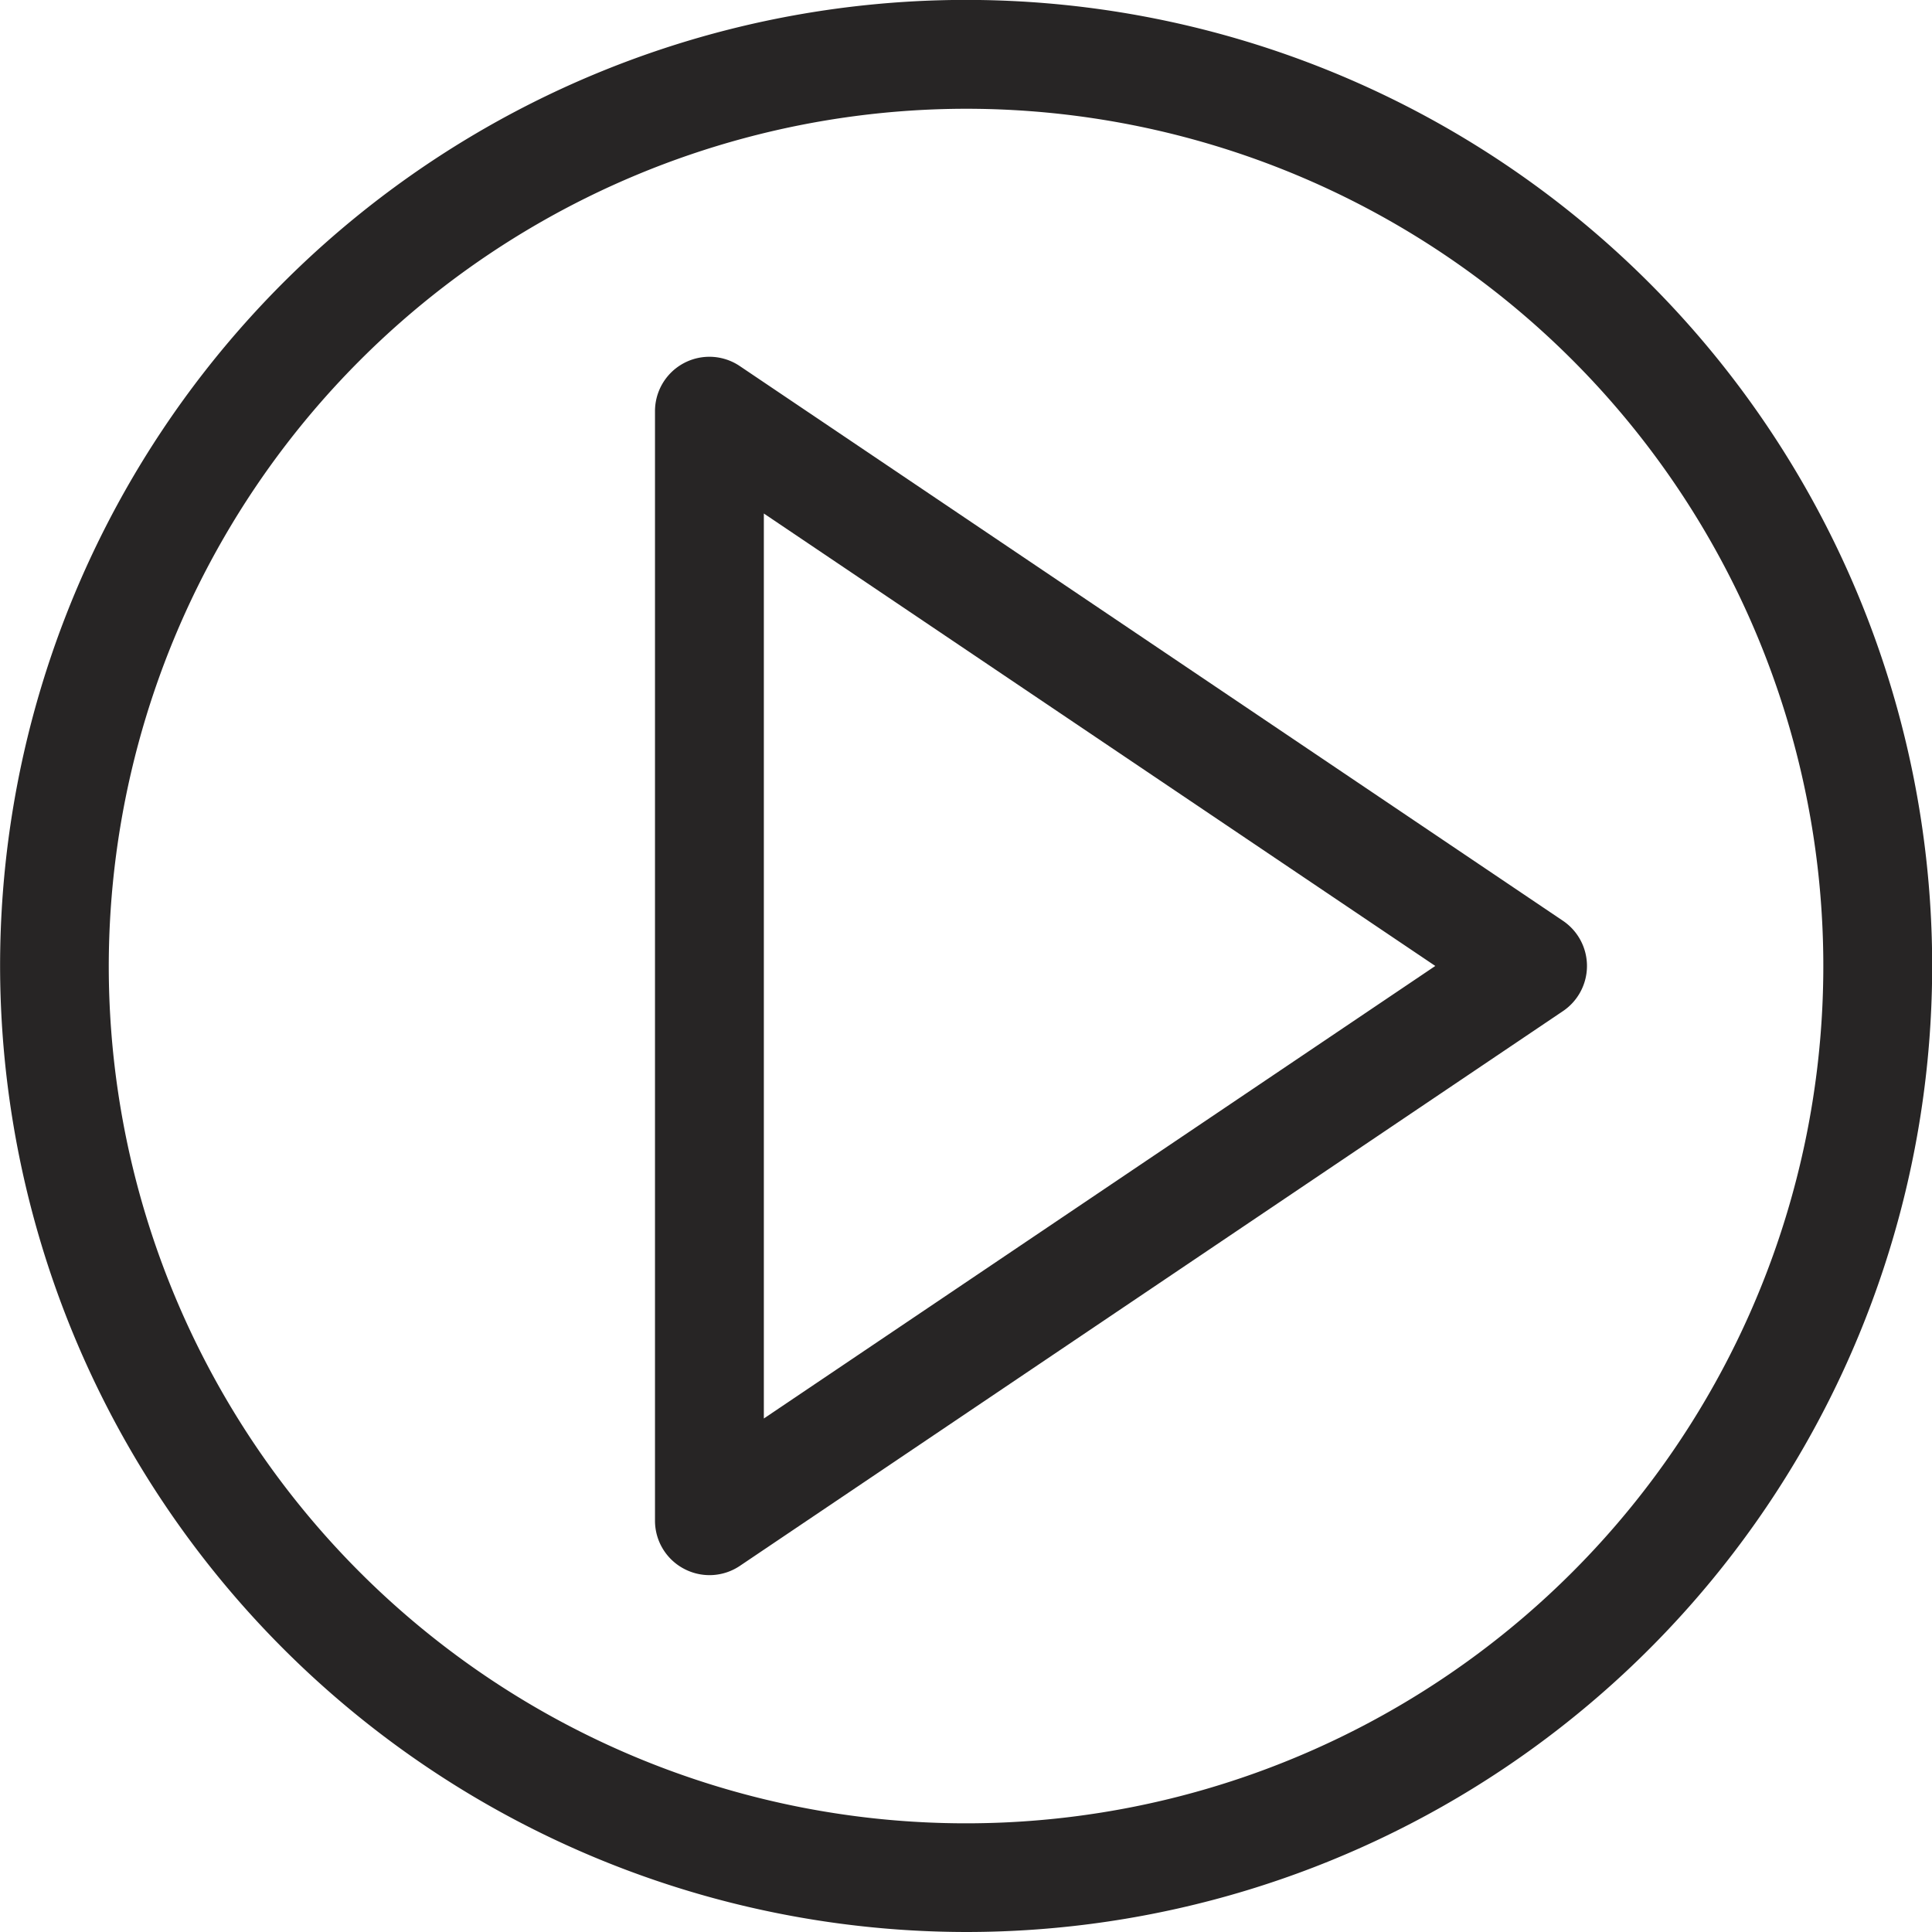
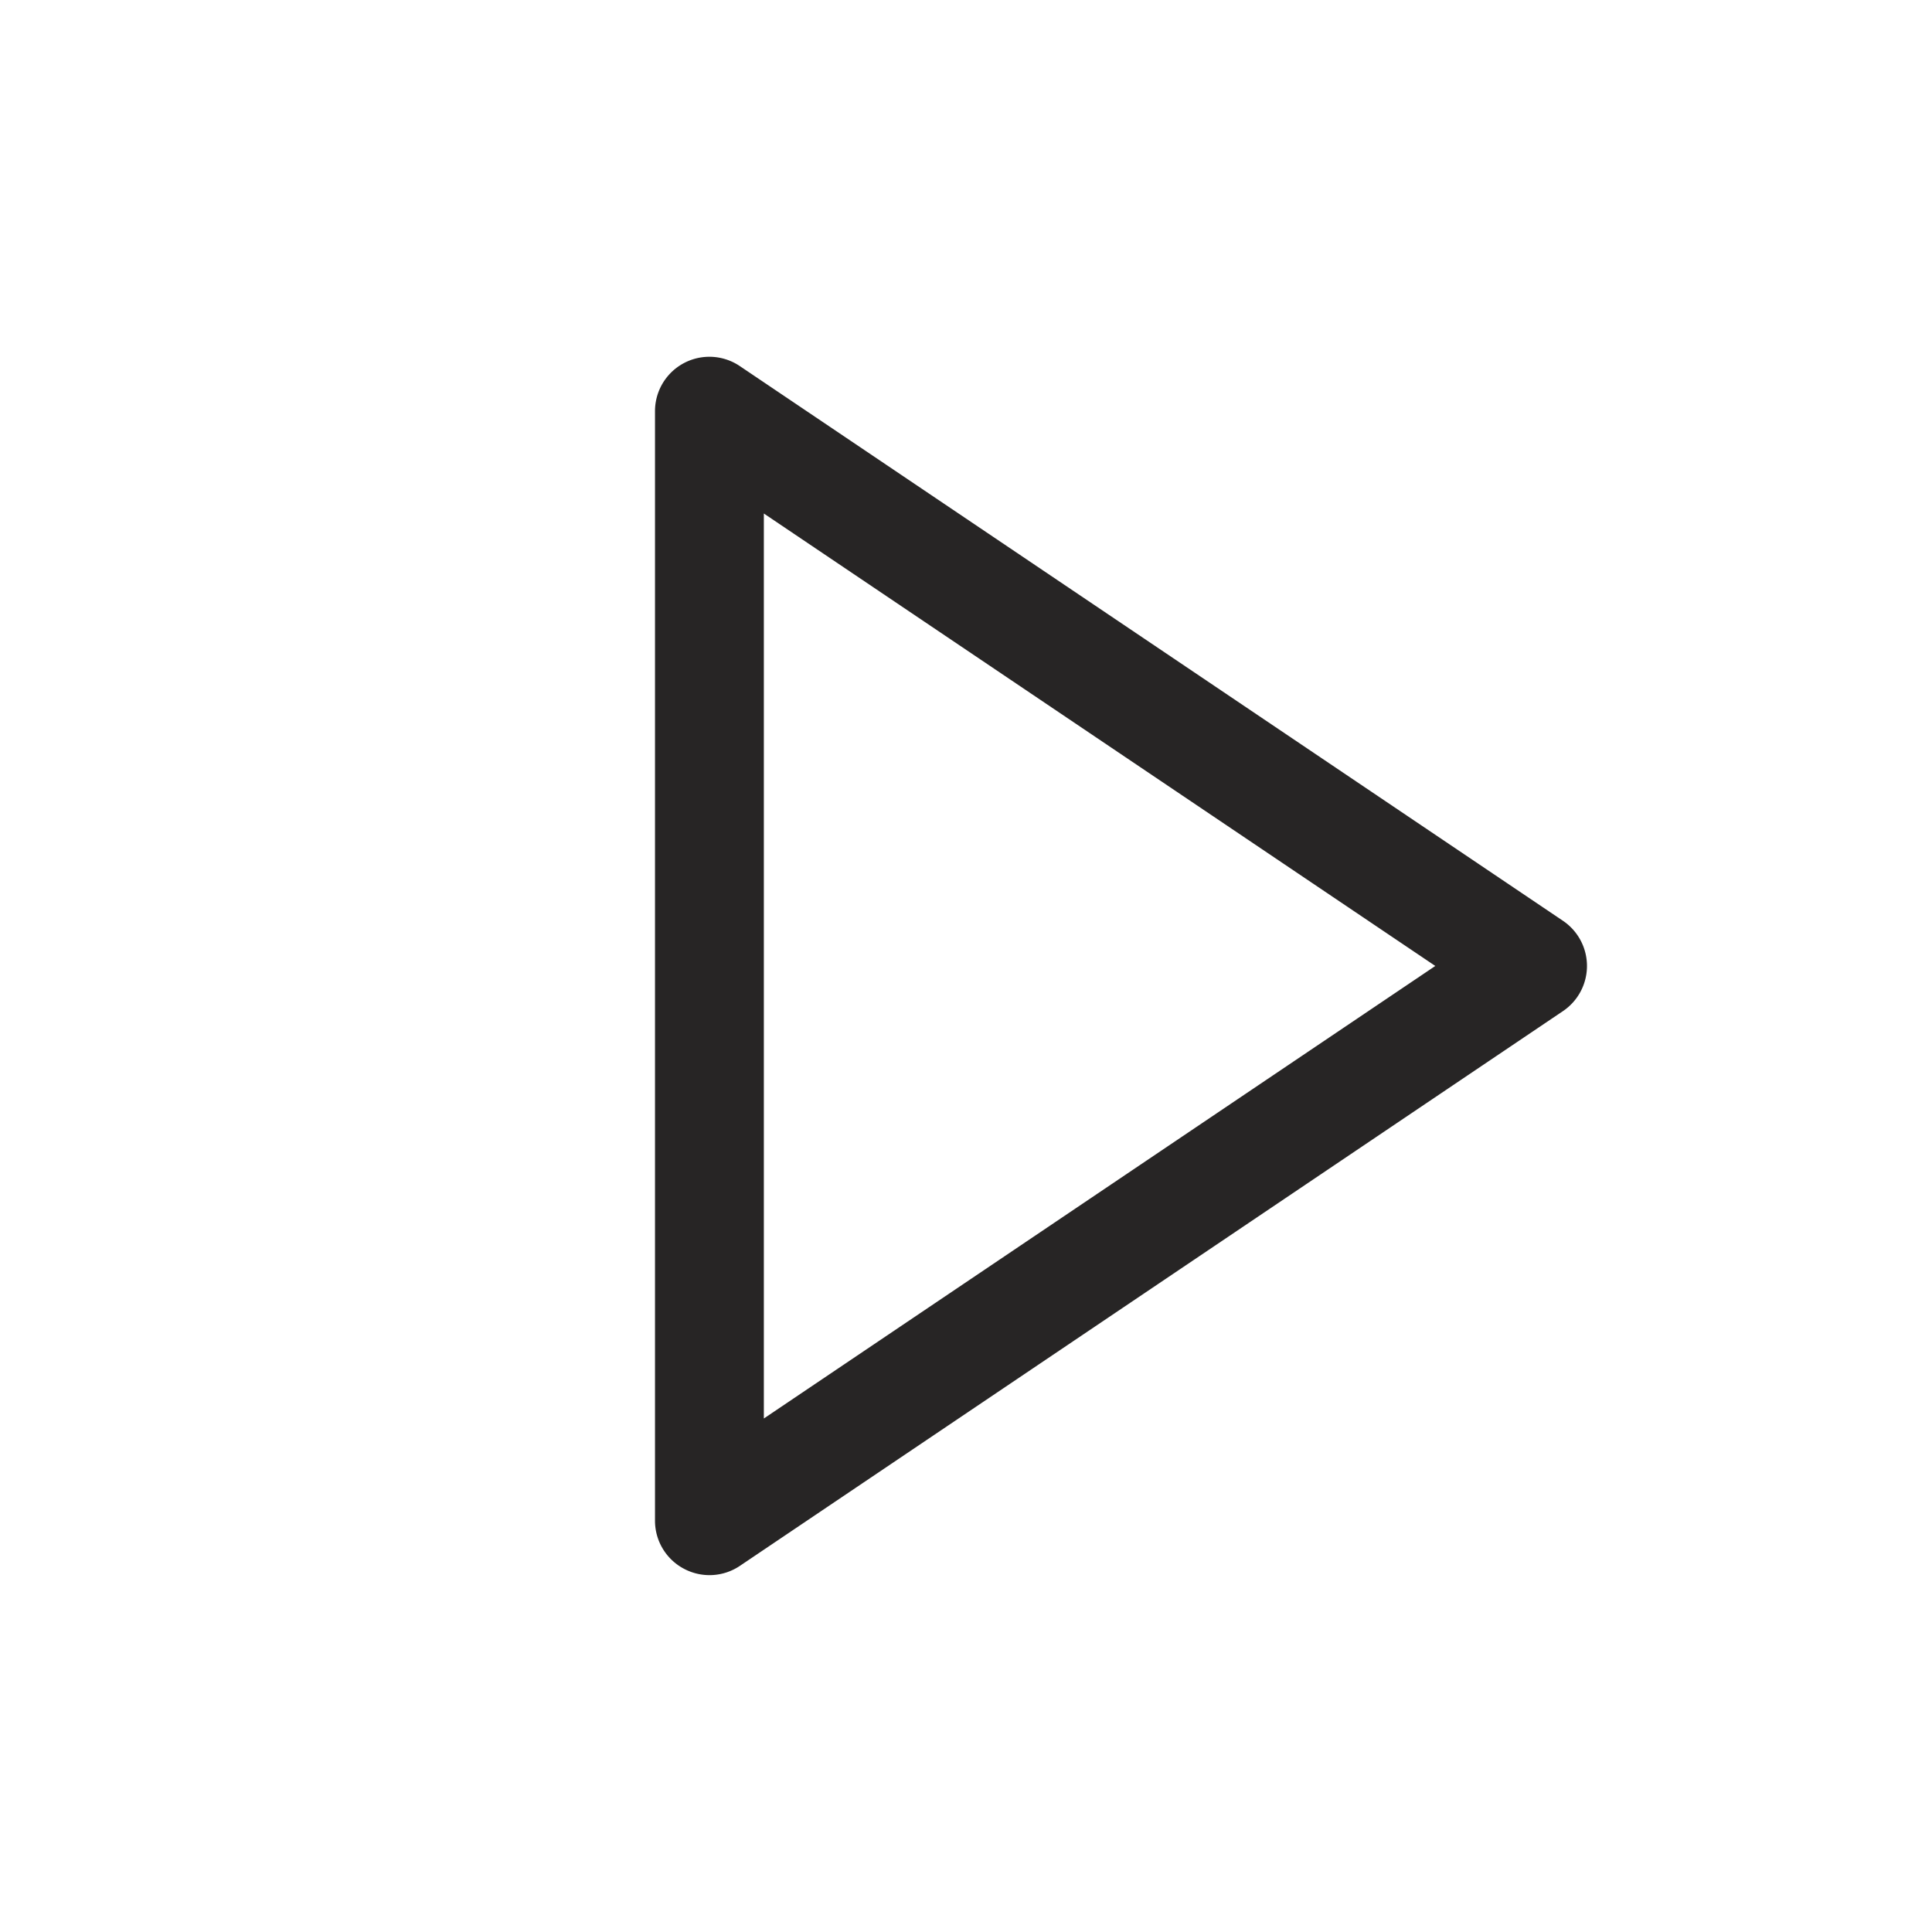
<svg xmlns="http://www.w3.org/2000/svg" id="Grupo_41" data-name="Grupo 41" width="22.311" height="22.311" viewBox="0 0 22.311 22.311">
-   <path id="Trazado_210" data-name="Trazado 210" d="M366.055,113.477A11.156,11.156,0,1,0,354.9,102.322,11.168,11.168,0,0,0,366.055,113.477Zm0-21.055a9.9,9.9,0,1,1-9.9,9.9A9.911,9.911,0,0,1,366.055,92.422Z" transform="translate(-354.899 -91.166)" fill="#272525" />
  <path id="Trazado_211" data-name="Trazado 211" d="M364.631,110.281a.628.628,0,0,0,.646-.033l9.506-6.407a.629.629,0,0,0,0-1.042l-9.506-6.406a.628.628,0,0,0-.98.521v12.812A.627.627,0,0,0,364.631,110.281Zm.923-12.186,7.754,5.225-7.754,5.226Z" transform="translate(-356.733 -92.165)" fill="#272525" />
</svg>